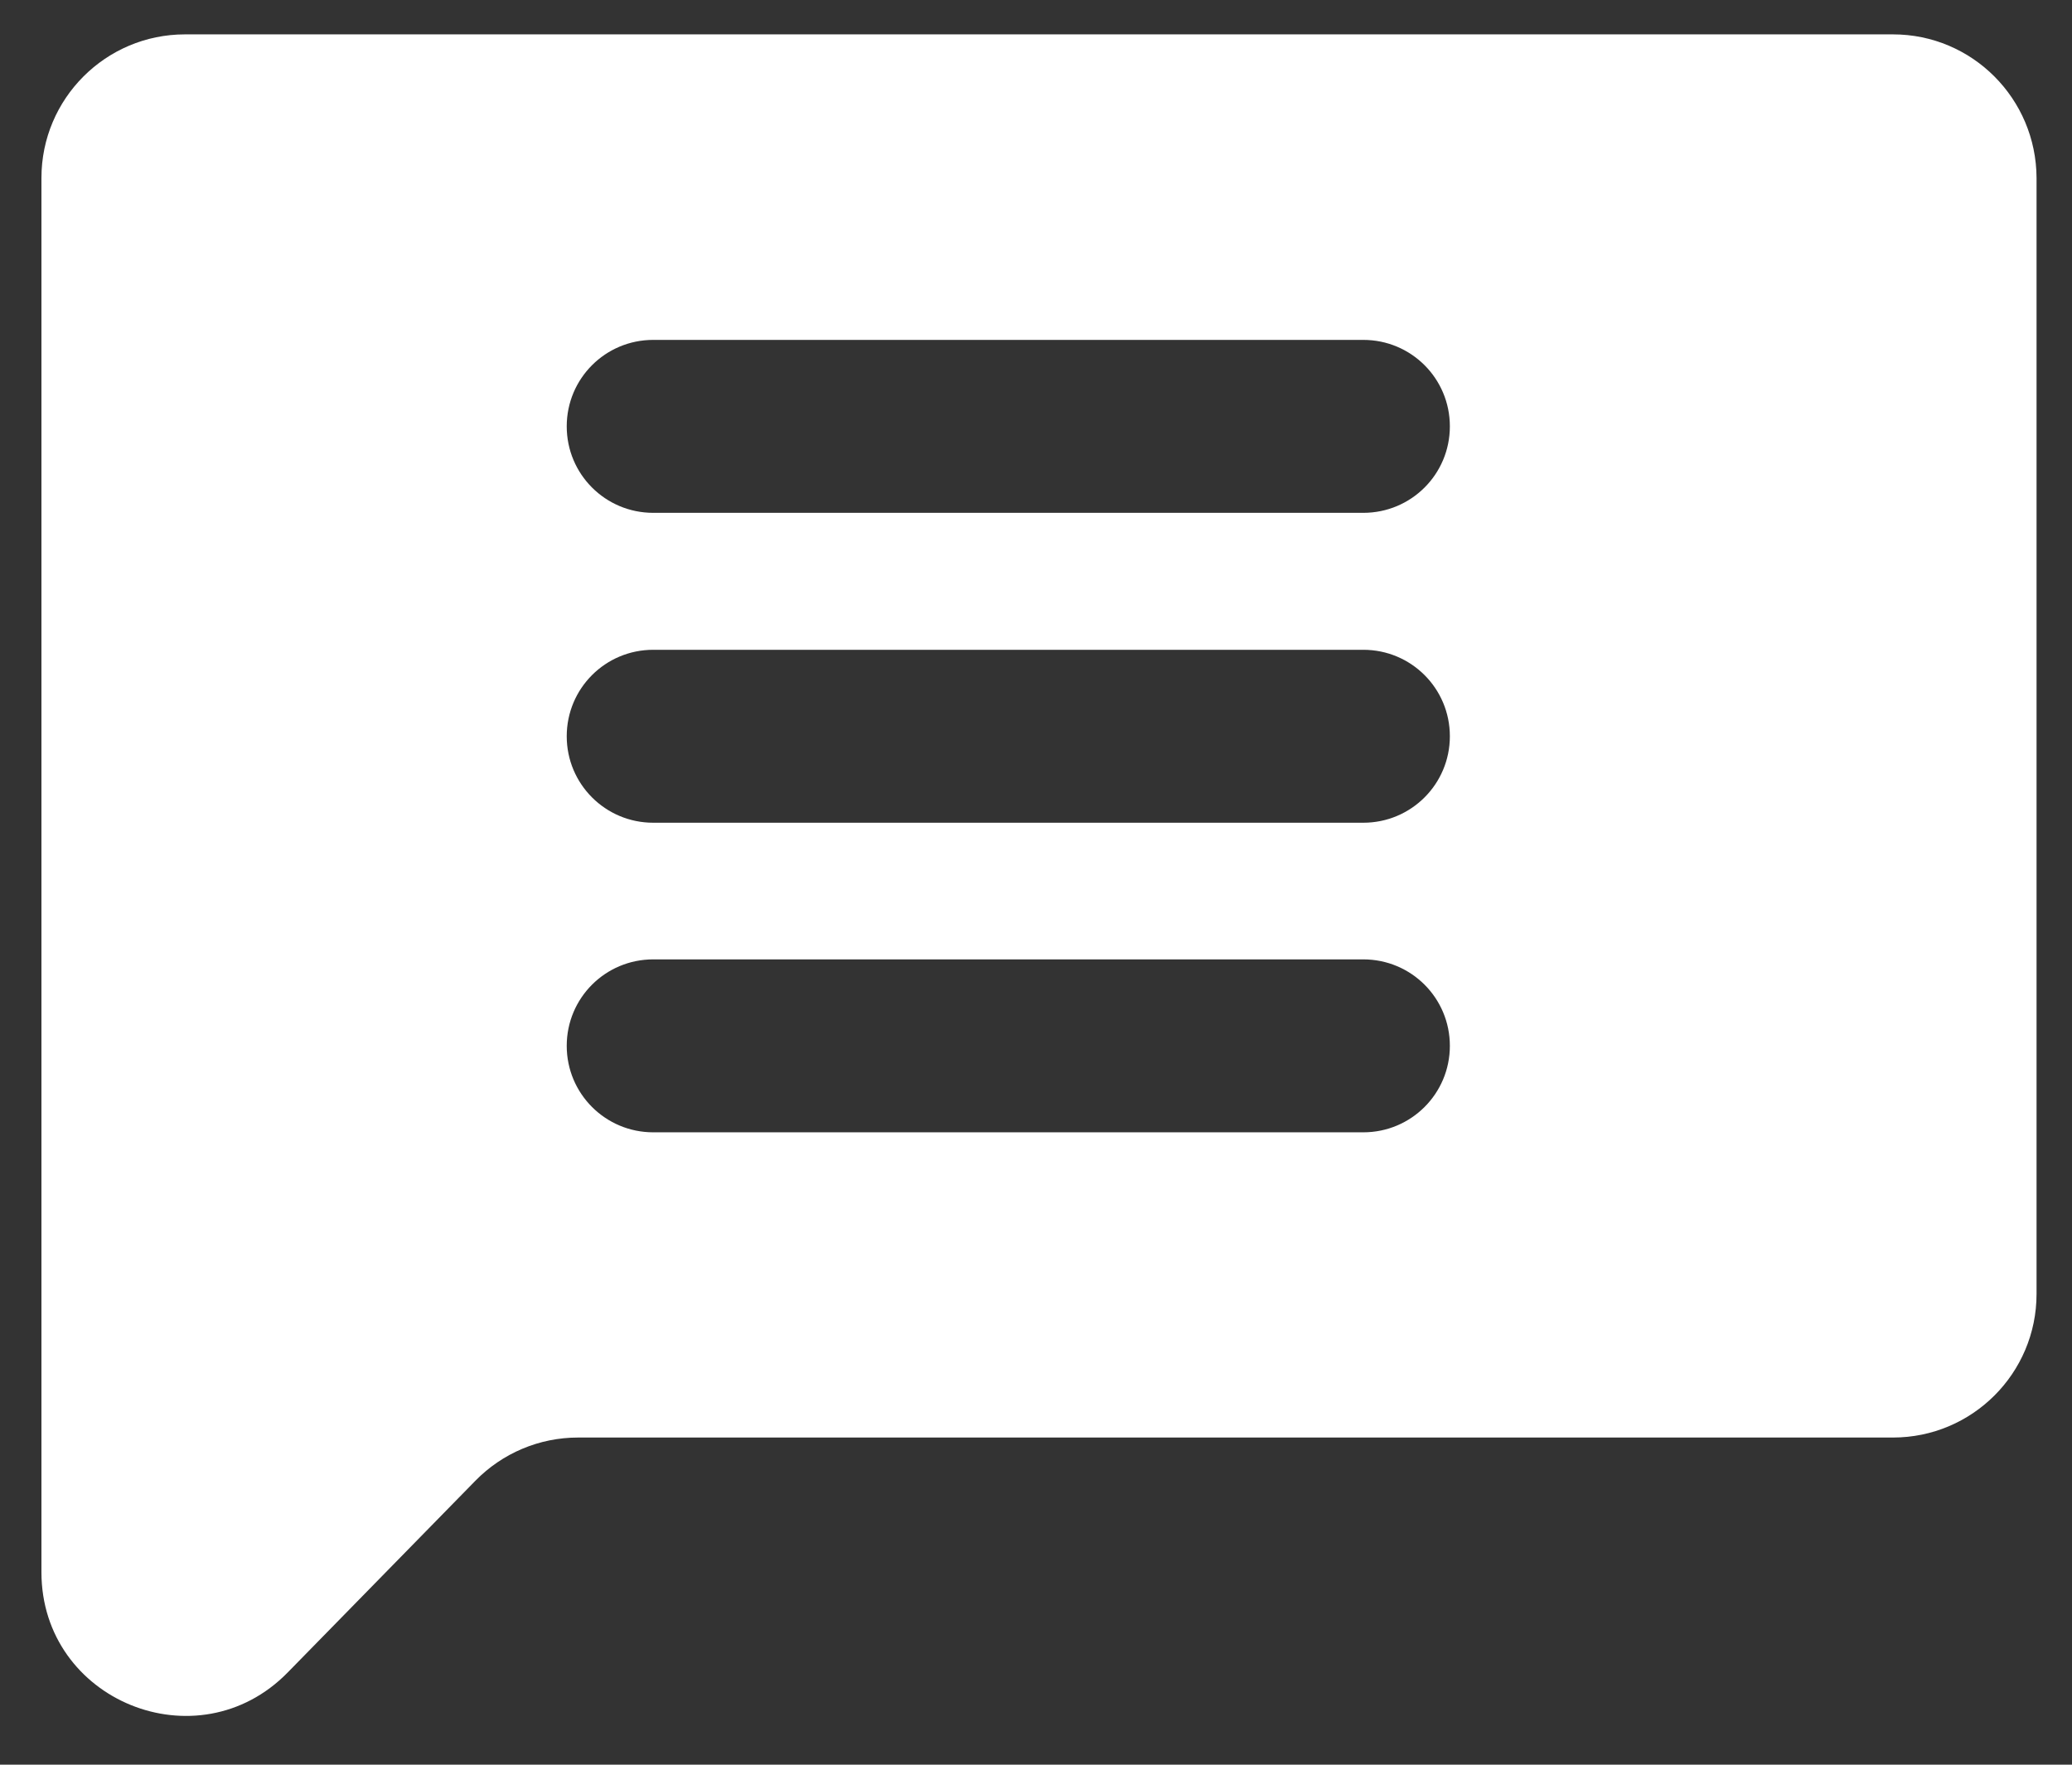
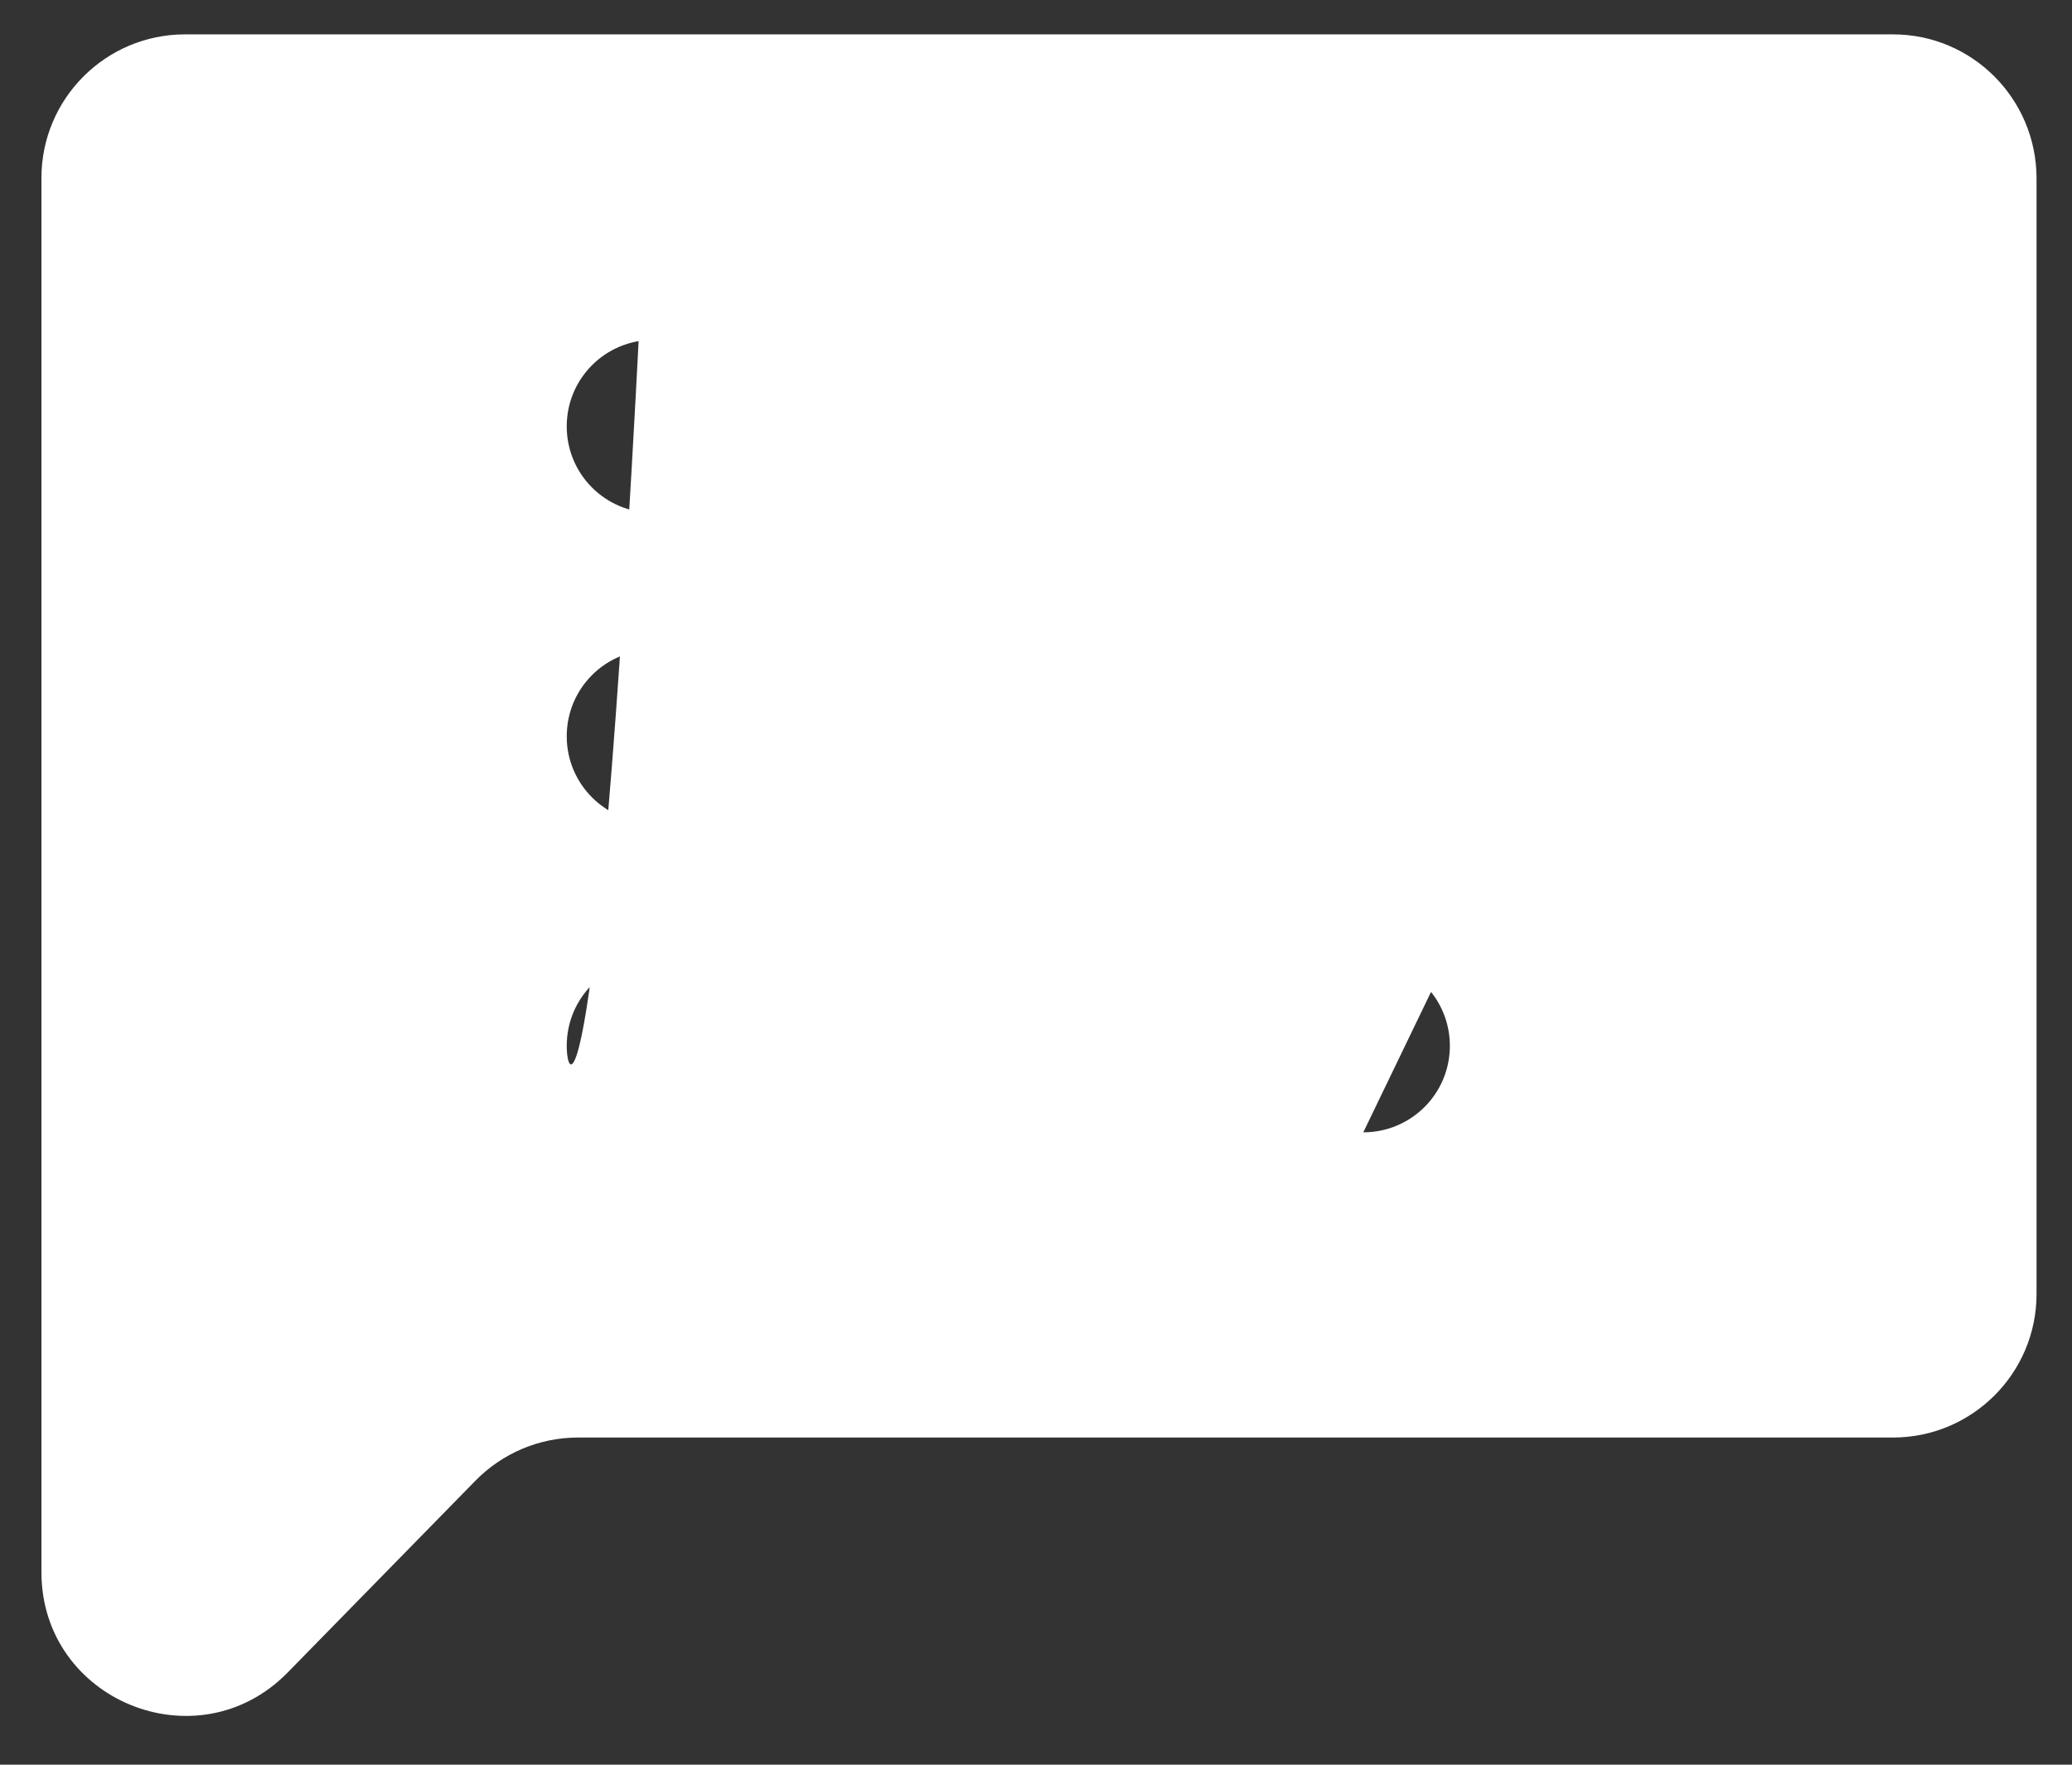
<svg xmlns="http://www.w3.org/2000/svg" width="27" height="23" viewBox="0 0 27 23" fill="none">
  <rect x="0" y="0" width="27" height="23" fill="#333333" stroke="none" />
-   <path d="M24.667 0.448H2.411C1.378 0.448 0.54 1.286 0.54 2.319V17.97V18.74V20.491C0.54 22.166 2.576 22.997 3.749 21.798L6.194 19.3C6.547 18.939 7.028 18.736 7.532 18.736H24.667C25.7 18.736 26.538 17.898 26.538 16.865V2.319C26.534 1.286 25.7 0.448 24.667 0.448ZM17.765 14.758H8.512C7.889 14.758 7.385 14.254 7.385 13.631C7.385 13.007 7.889 12.504 8.512 12.504H17.765C18.389 12.504 18.893 13.007 18.893 13.631C18.893 14.254 18.389 14.758 17.765 14.758ZM17.765 10.723H8.512C7.889 10.723 7.385 10.219 7.385 9.596C7.385 8.972 7.889 8.469 8.512 8.469H17.765C18.389 8.469 18.893 8.972 18.893 9.596C18.893 10.219 18.389 10.723 17.765 10.723ZM17.765 6.684H8.512C7.889 6.684 7.385 6.181 7.385 5.557C7.385 4.933 7.889 4.43 8.512 4.43H17.765C18.389 4.43 18.893 4.933 18.893 5.557C18.893 6.181 18.389 6.684 17.765 6.684Z" fill="white" />
+   <path d="M24.667 0.448H2.411C1.378 0.448 0.54 1.286 0.54 2.319V17.97V18.74V20.491C0.54 22.166 2.576 22.997 3.749 21.798L6.194 19.3C6.547 18.939 7.028 18.736 7.532 18.736H24.667C25.7 18.736 26.538 17.898 26.538 16.865V2.319C26.534 1.286 25.7 0.448 24.667 0.448ZH8.512C7.889 14.758 7.385 14.254 7.385 13.631C7.385 13.007 7.889 12.504 8.512 12.504H17.765C18.389 12.504 18.893 13.007 18.893 13.631C18.893 14.254 18.389 14.758 17.765 14.758ZM17.765 10.723H8.512C7.889 10.723 7.385 10.219 7.385 9.596C7.385 8.972 7.889 8.469 8.512 8.469H17.765C18.389 8.469 18.893 8.972 18.893 9.596C18.893 10.219 18.389 10.723 17.765 10.723ZM17.765 6.684H8.512C7.889 6.684 7.385 6.181 7.385 5.557C7.385 4.933 7.889 4.43 8.512 4.43H17.765C18.389 4.43 18.893 4.933 18.893 5.557C18.893 6.181 18.389 6.684 17.765 6.684Z" fill="white" />
</svg>